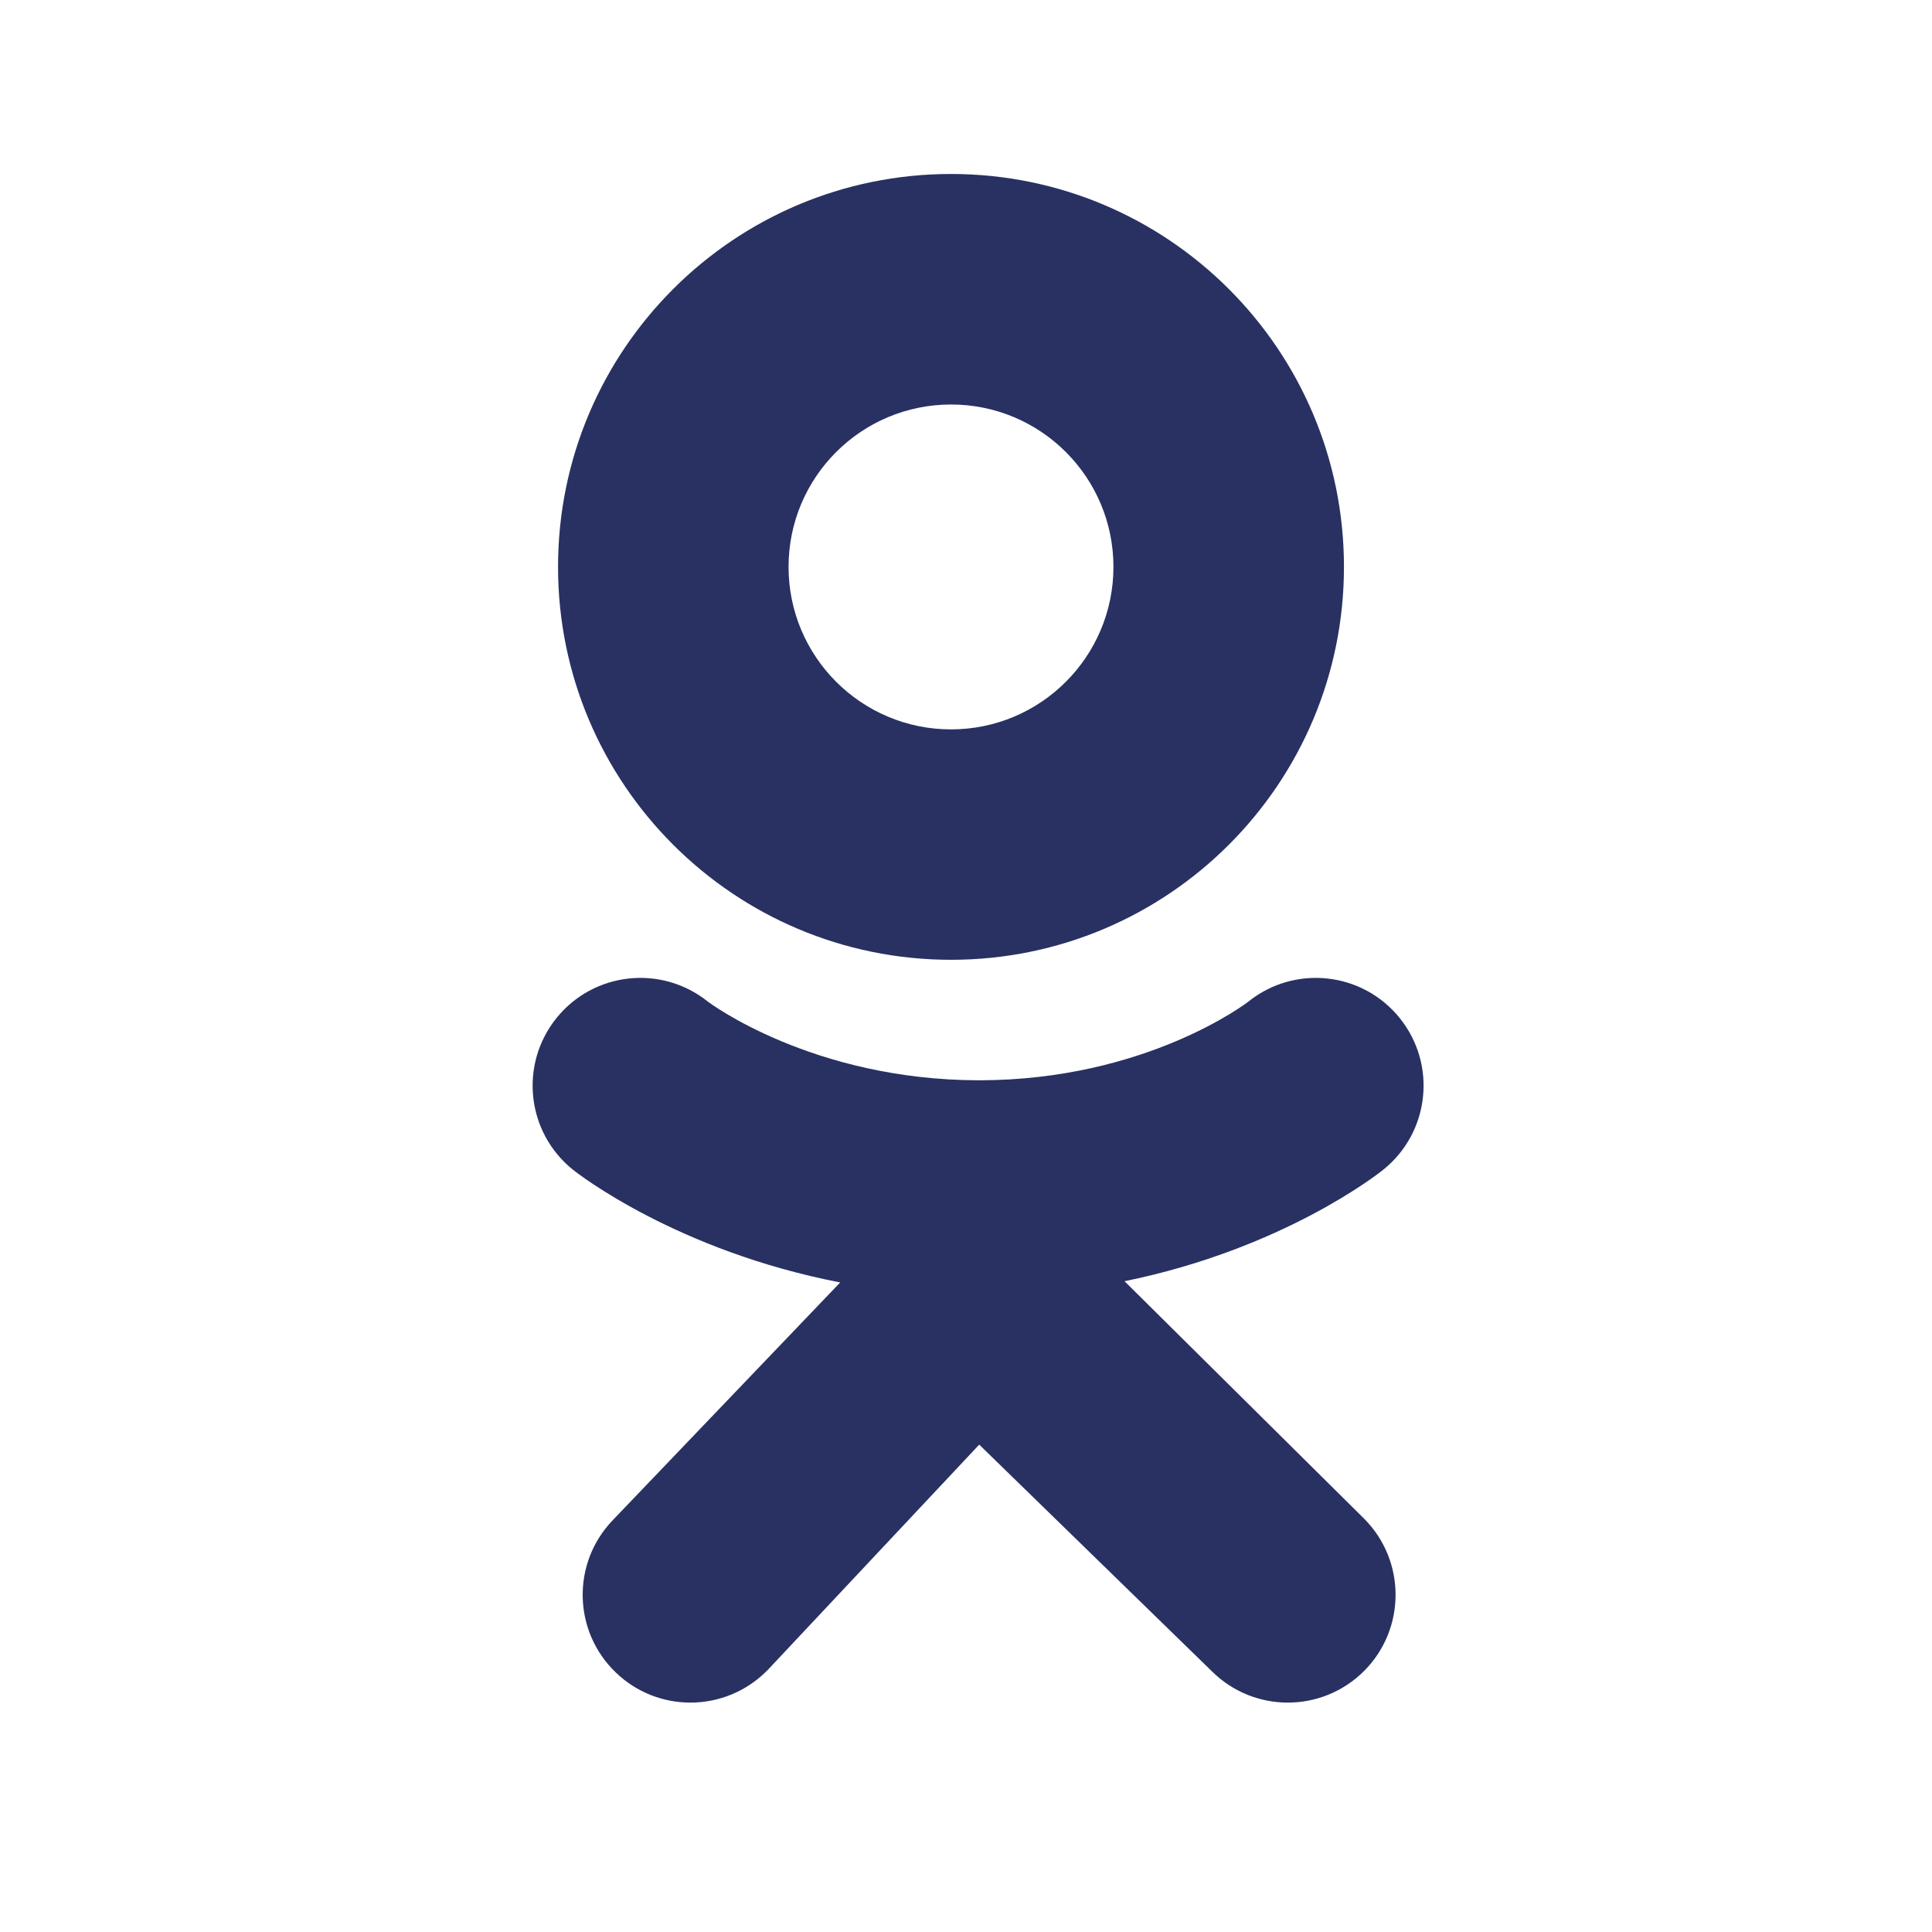
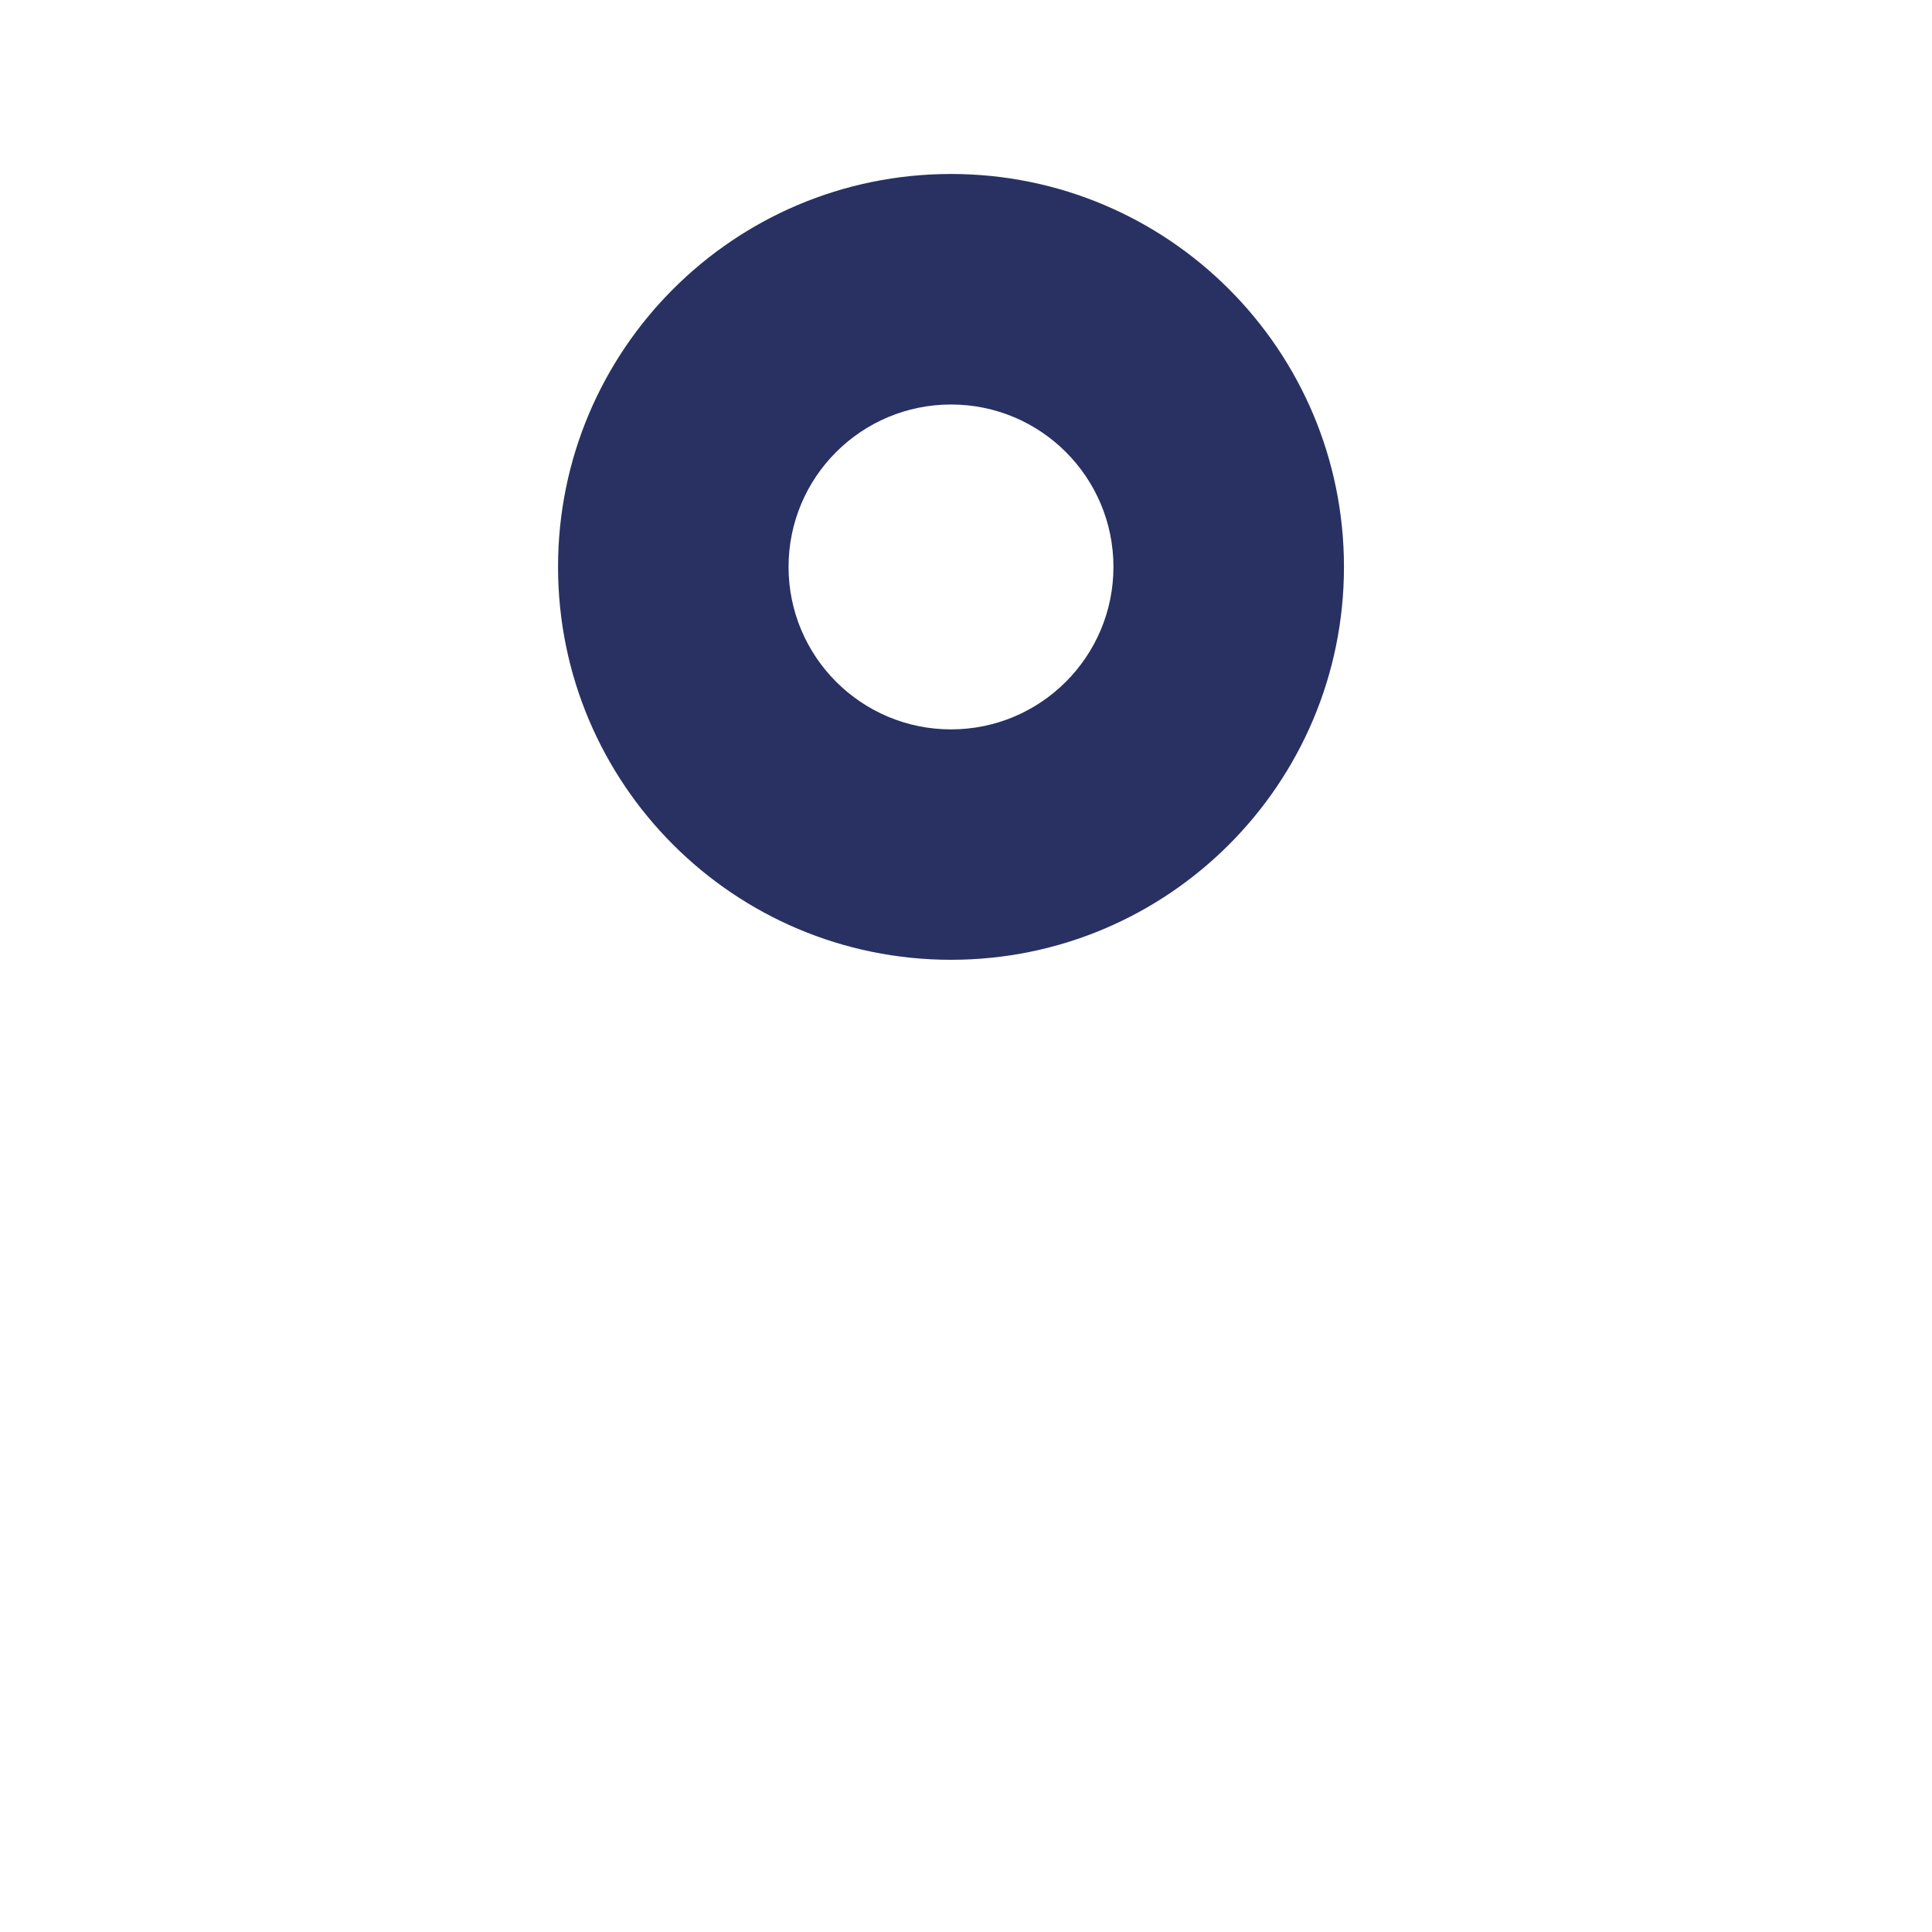
<svg xmlns="http://www.w3.org/2000/svg" width="19" height="19" viewBox="0 0 19 19" fill="none">
  <path d="M9.353 1.711C7.218 1.711 5.488 3.441 5.488 5.575C5.488 7.709 7.218 9.439 9.353 9.439C11.487 9.439 13.217 7.709 13.217 5.575C13.217 3.441 11.487 1.711 9.353 1.711ZM9.353 7.173C8.47 7.173 7.755 6.457 7.755 5.575C7.755 4.693 8.47 3.978 9.353 3.978C10.235 3.978 10.95 4.693 10.95 5.575C10.95 6.457 10.235 7.173 9.353 7.173Z" fill="#283162" />
-   <path d="M11.059 12.6C12.619 12.282 13.554 11.543 13.603 11.504C14.06 11.137 14.133 10.471 13.767 10.014C13.401 9.557 12.734 9.484 12.277 9.85C12.268 9.858 11.271 10.623 9.63 10.624C7.989 10.623 6.971 9.858 6.961 9.85C6.504 9.484 5.837 9.557 5.471 10.014C5.105 10.471 5.178 11.137 5.635 11.504C5.685 11.544 6.659 12.302 8.263 12.612L6.027 14.949C5.621 15.37 5.633 16.041 6.055 16.447C6.26 16.645 6.525 16.744 6.79 16.744C7.068 16.744 7.345 16.635 7.553 16.42L9.63 14.207L11.916 16.434C12.331 16.848 13.001 16.847 13.415 16.433C13.828 16.019 13.828 15.348 13.414 14.934L11.059 12.6Z" fill="#283162" />
</svg>